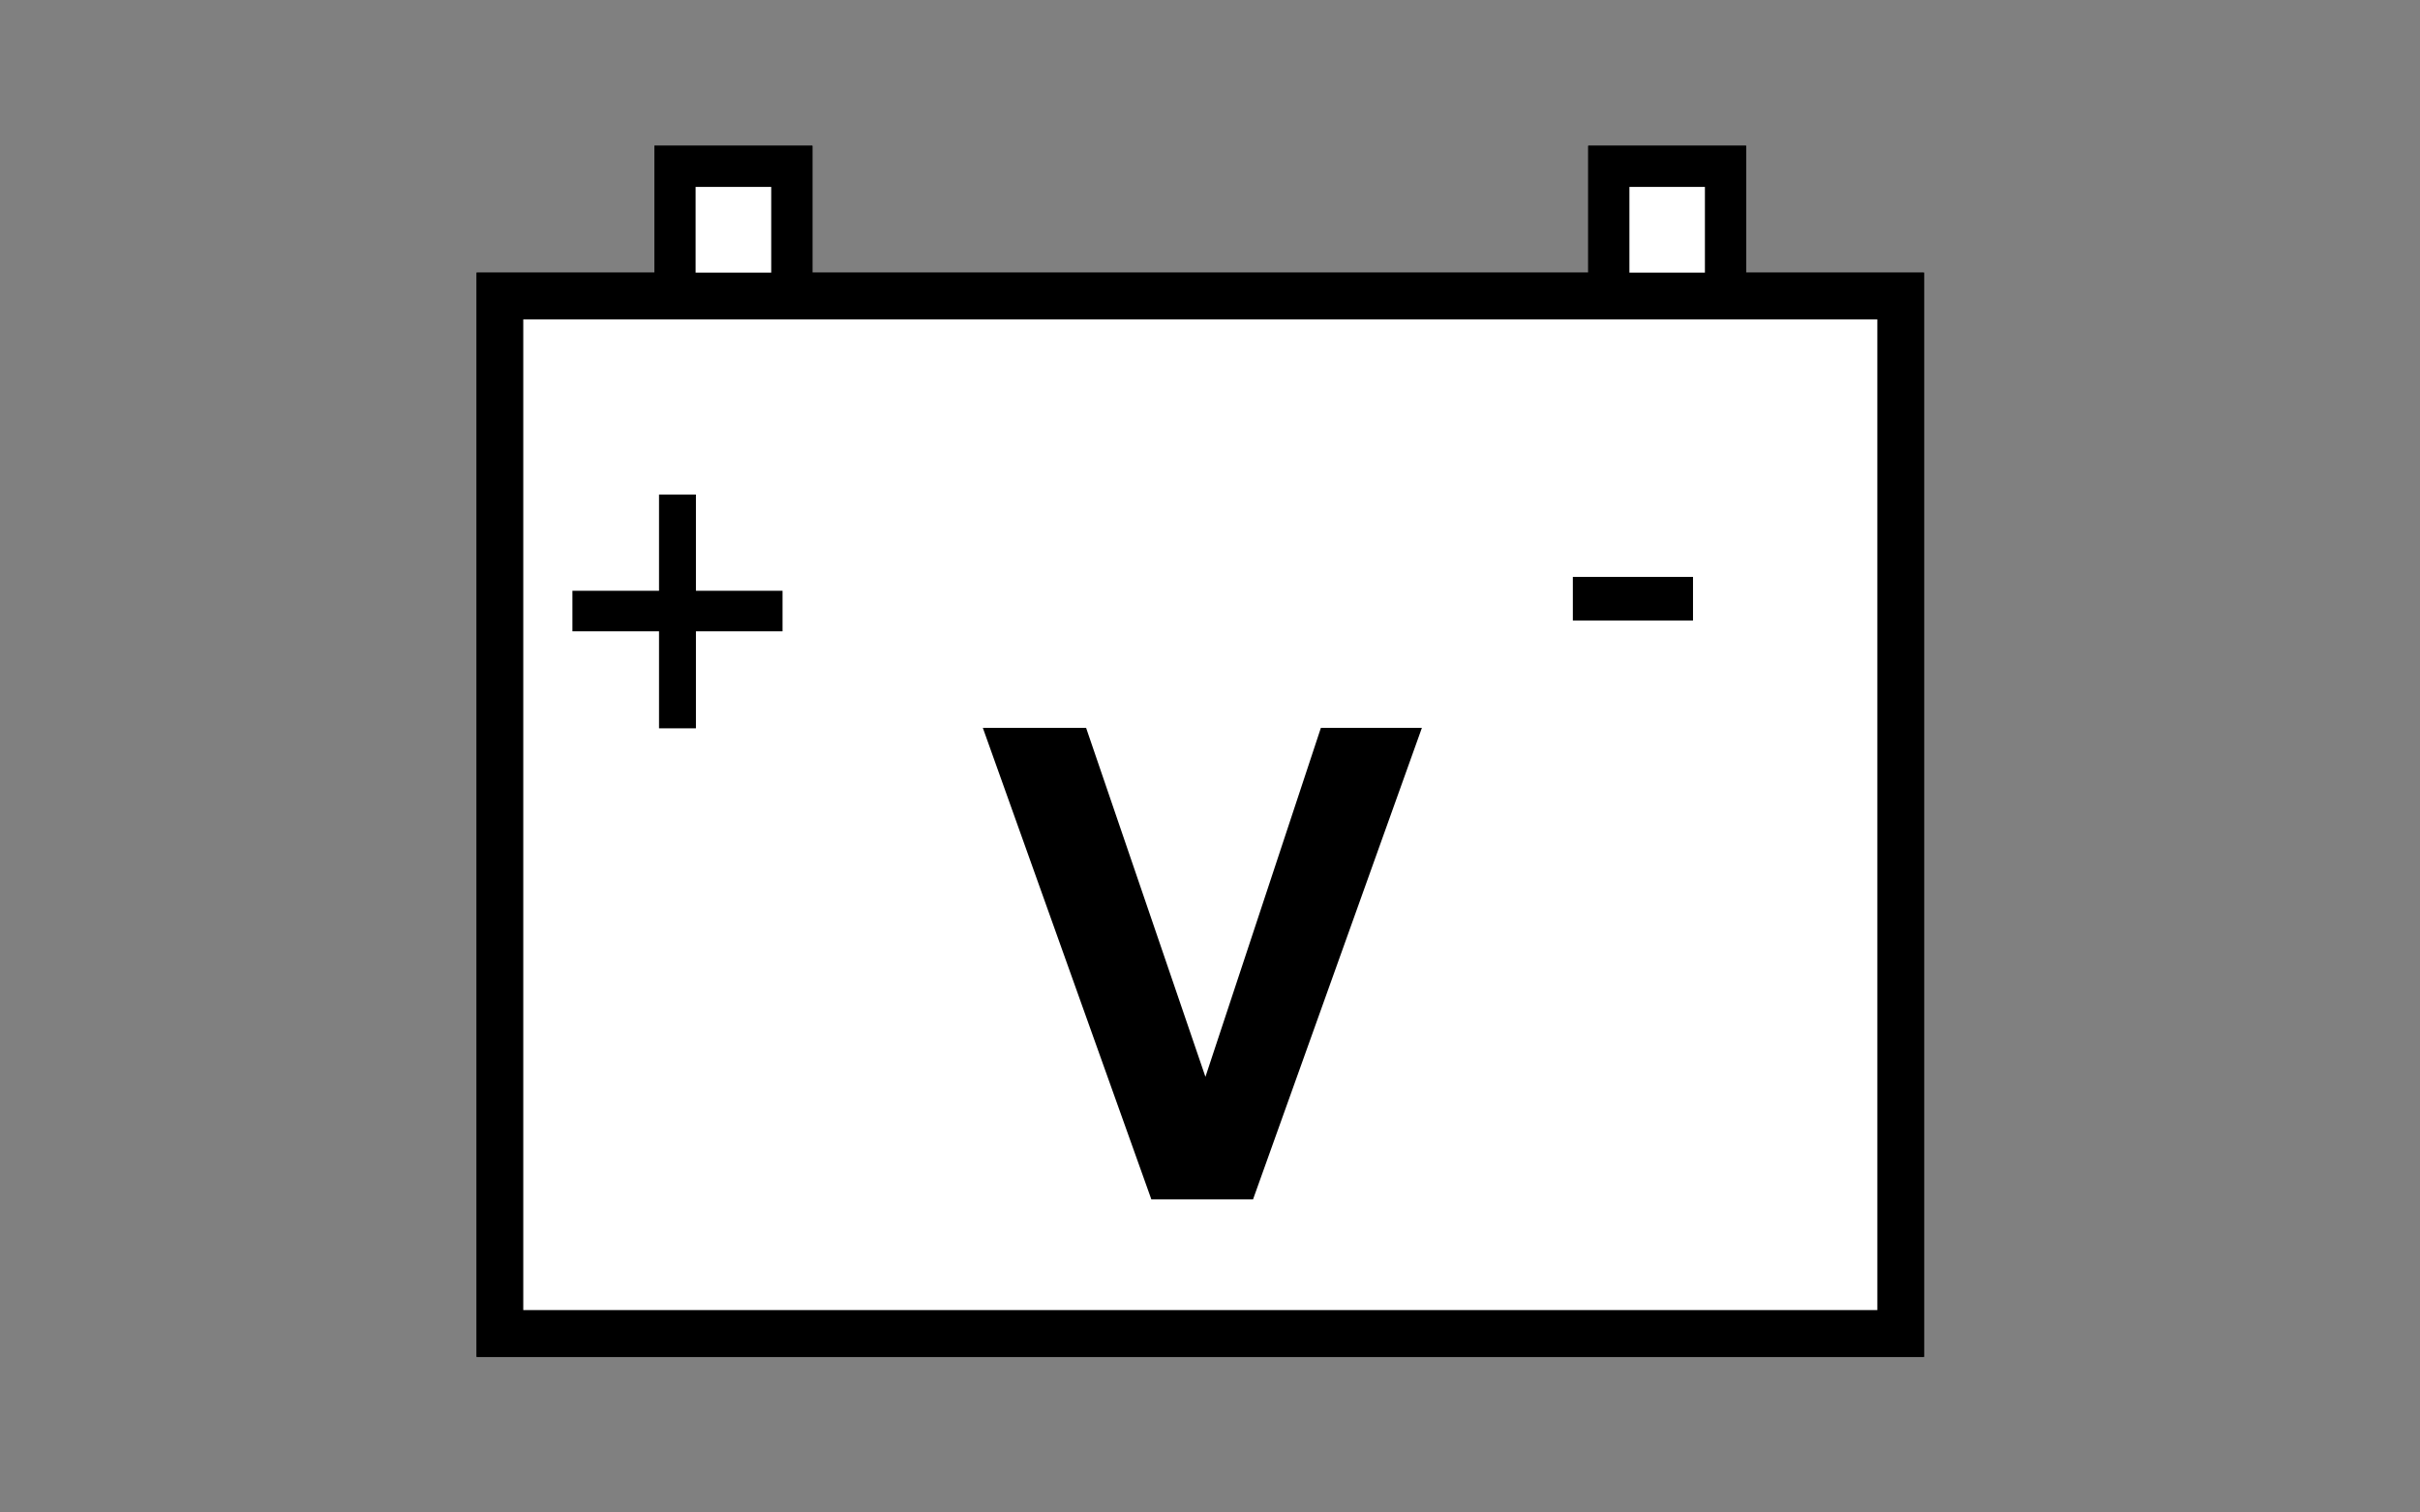
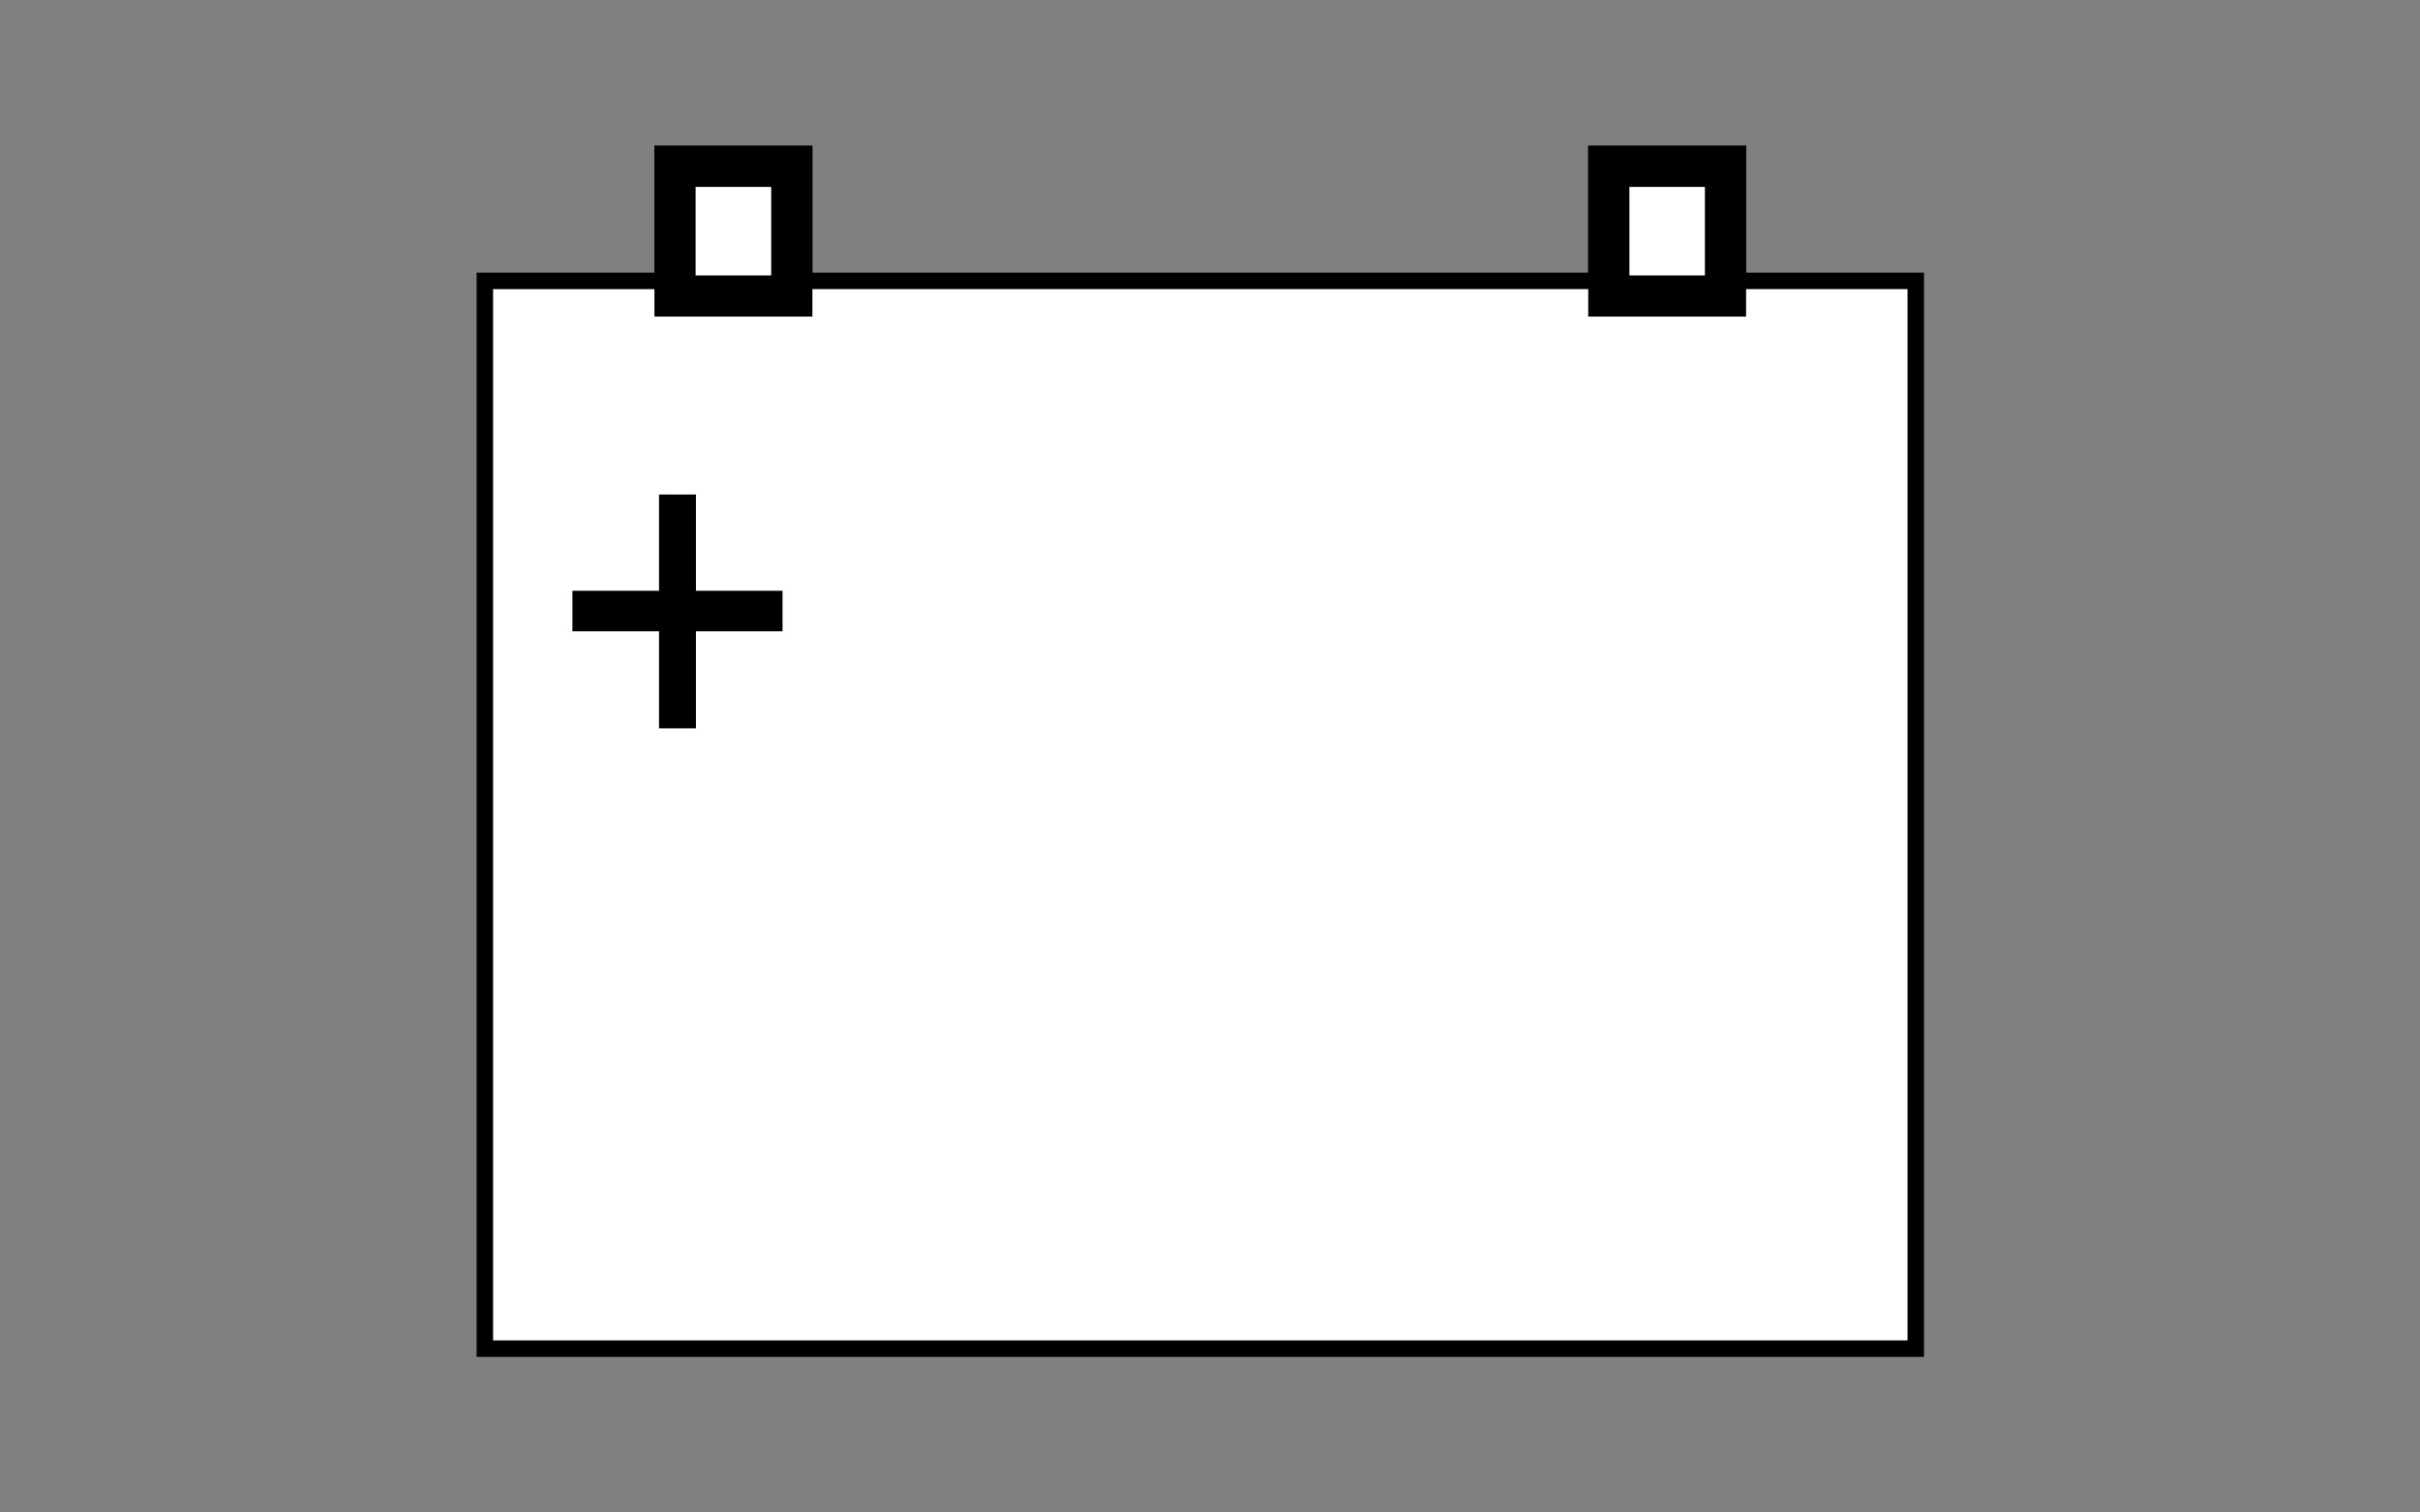
<svg xmlns="http://www.w3.org/2000/svg" version="1.1" id="Layer_1" x="0px" y="0px" width="80px" height="50px" viewBox="0 0 80 50" enable-background="new 0 0 80 50" xml:space="preserve">
  <rect x="0" y="0" width="80" height="50" fill="#808080" stroke="none" />
  <g>
    <g>
      <polygon fill="#FFFFFF" points="16.028,44.584 16.028,9.286 21.906,9.286 21.906,5.09 26.583,5.09 26.583,9.286 52.776,9.286     52.776,5.09 57.449,5.09 57.449,9.286 63.33,9.286 63.33,44.584   " />
      <path d="M57.177,5.362v3.651v0.544h0.545h5.336v34.754H16.3V9.558h5.333h0.544V9.013V5.362h4.133v3.651v0.544h0.544h25.648h0.545    V9.013V5.362H57.177 M57.722,4.818h-5.218v4.195H26.856V4.818h-5.222v4.195h-5.878v35.843h47.847V9.013h-5.881V4.818L57.722,4.818    z" />
    </g>
  </g>
  <g>
    <g>
      <g>
-         <path d="M63.603,44.856H15.756V9.013h47.847V44.856z M17.298,43.309h44.763V10.558H17.298V43.309z" />
-       </g>
+         </g>
      <g>
        <path d="M26.856,10.466h-5.222V4.818h5.222V10.466z M22.995,9.105h2.5V6.179h-2.5V9.105z" />
      </g>
      <g>
        <path d="M57.722,10.466h-5.218V4.818h5.218V10.466z M53.865,9.105h2.496V6.179h-2.496V9.105z" />
      </g>
    </g>
    <g>
      <path d="M21.786,24.077v-3.207h-2.863v-1.34h2.863v-3.182h1.22v3.182h2.863v1.34h-2.863v3.207H21.786z" />
    </g>
    <g>
-       <path d="M51.995,20.515v-1.444h3.972v1.444H51.995z" />
-     </g>
+       </g>
    <g>
-       <path d="M38.062,39.651l-5.572-15.59h3.414l3.945,11.537l3.817-11.537h3.339l-5.583,15.59H38.062z" />
-     </g>
+       </g>
  </g>
</svg>